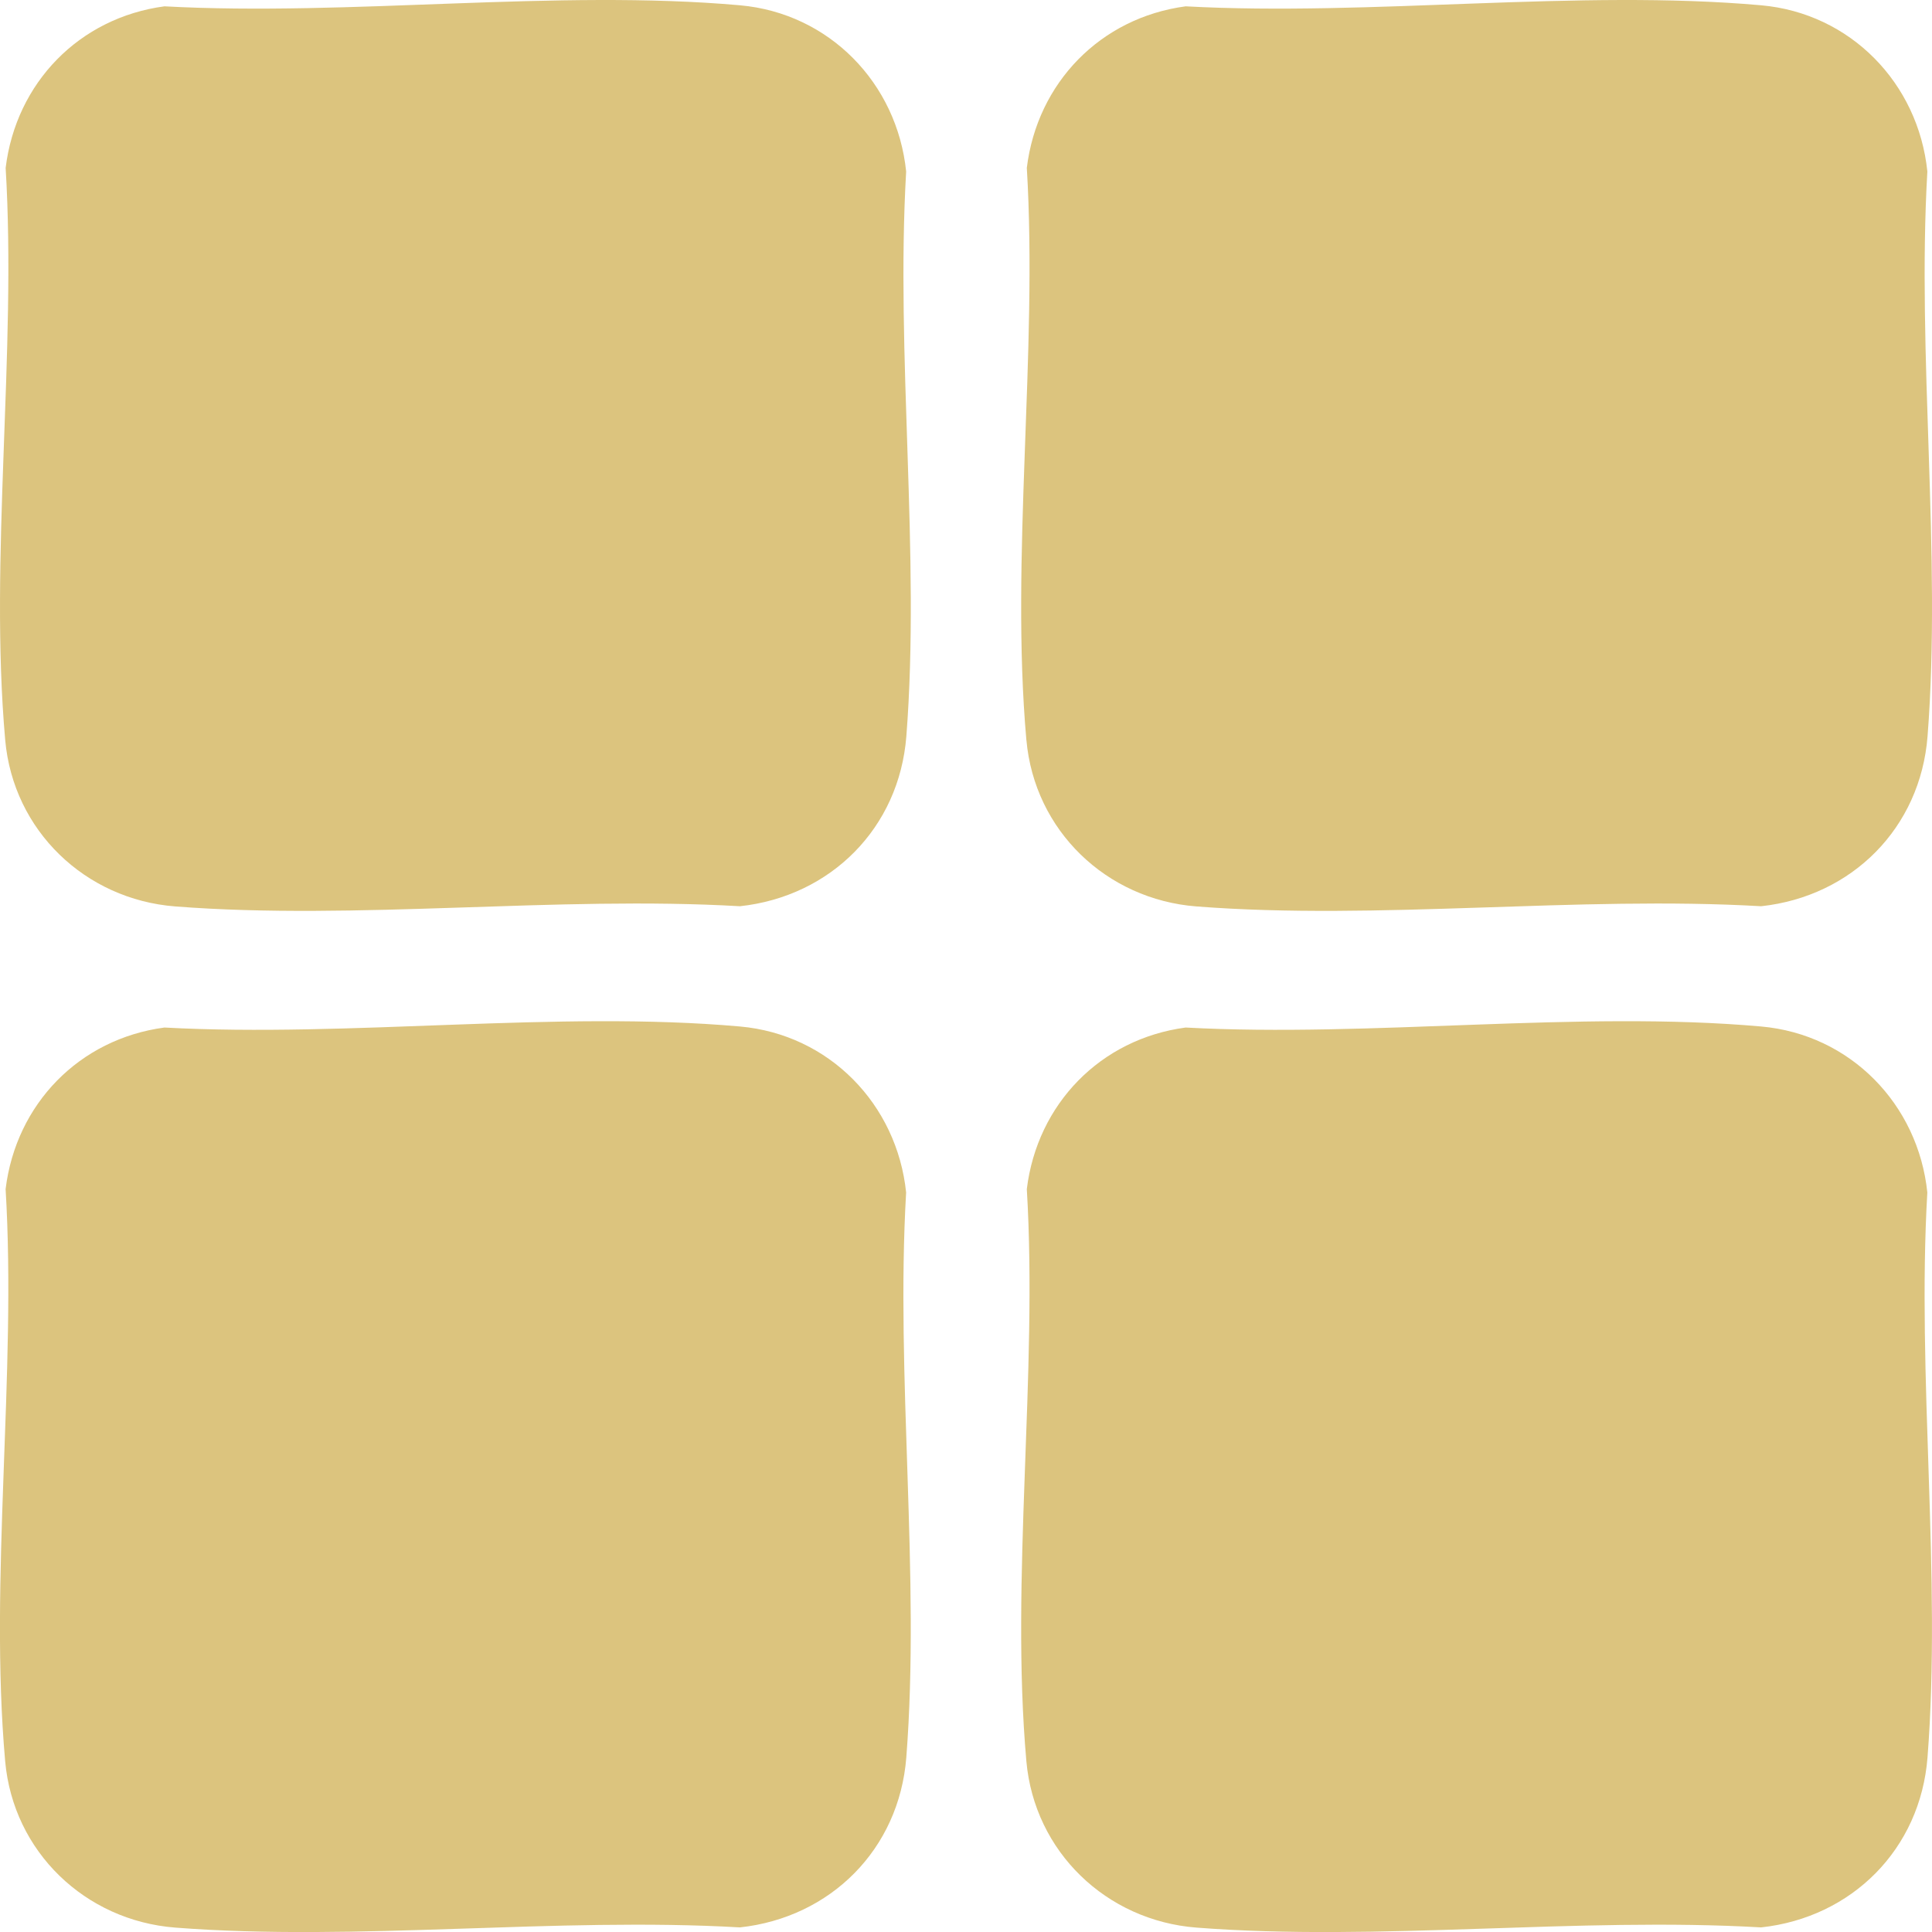
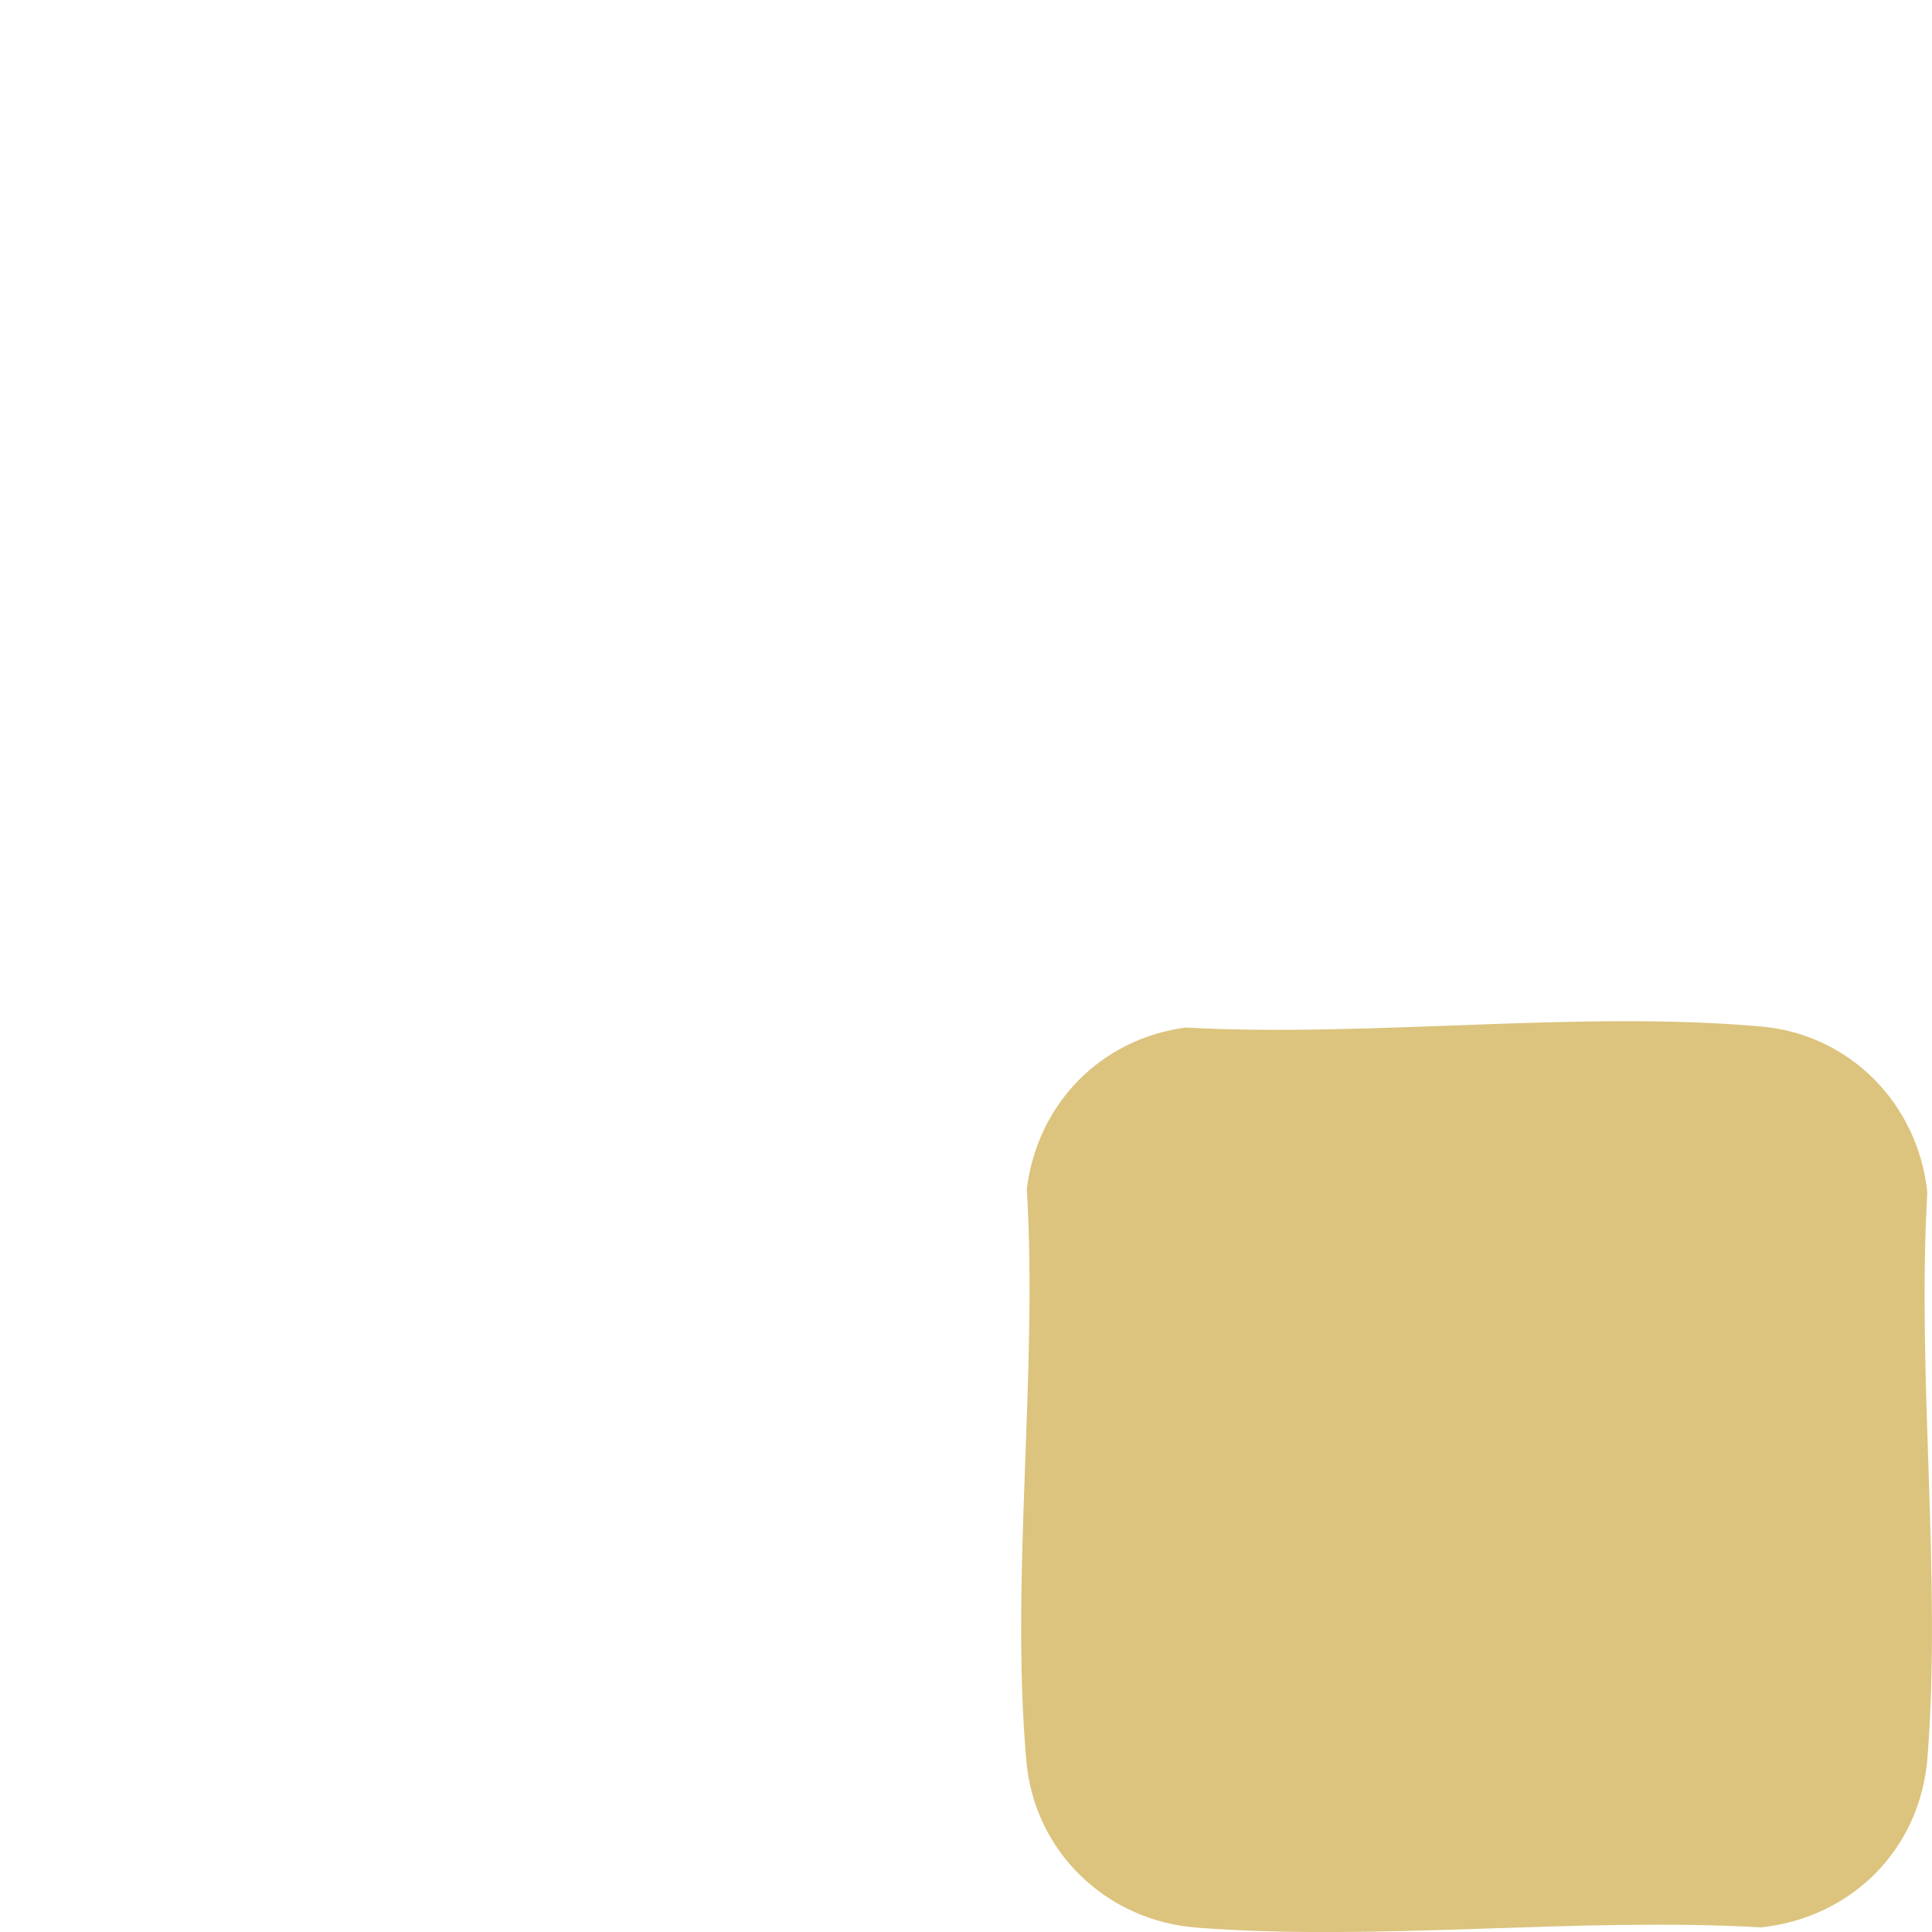
<svg xmlns="http://www.w3.org/2000/svg" id="Layer_1" version="1.1" viewBox="0 0 482.43 482.45">
  <defs>
    <style>
      .st0 {
        fill: #dcc47e;
      }
    </style>
  </defs>
-   <path class="st0" d="M226.27,42.82c-2.27-22.08-19.22-39.52-41.5-41.5-45.67-4.06-97.42,2.78-143.71.26C19.81,4.42,4.01,20.65,1.41,41.93c2.78,46.07-4.15,97.4-.11,142.86,2.01,22.6,19.97,39.8,42.45,41.55,45.33,3.53,95.21-2.7,141.02-.05,22.69-2.46,39.77-19.56,41.55-42.45,3.53-45.33-2.7-95.21-.05-141.02Z" />
-   <path class="st0" d="M256.3,184.79c2.01,22.6,19.97,39.8,42.45,41.55,45.33,3.53,95.21-2.7,141.02-.05,22.69-2.46,39.77-19.56,41.55-42.45,3.53-45.33-2.7-95.21-.05-141.02-2.27-22.08-19.22-39.52-41.5-41.5-45.67-4.06-97.42,2.78-143.71.26-21.25,2.84-37.05,19.07-39.66,40.34,2.78,46.07-4.15,97.4-.11,142.86Z" />
-   <path class="st0" d="M226.27,297.82c-2.27-22.08-19.22-39.52-41.5-41.5-45.67-4.06-97.42,2.78-143.71.26-21.25,2.84-37.05,19.07-39.66,40.34,2.78,46.07-4.15,97.4-.11,142.86,2.01,22.6,19.97,39.8,42.45,41.55,45.33,3.53,95.21-2.7,141.02-.05,22.69-2.46,39.77-19.56,41.55-42.45,3.53-45.33-2.7-95.21-.05-141.02Z" />
  <path class="st0" d="M481.27,297.82c-2.27-22.08-19.22-39.52-41.5-41.5-45.67-4.06-97.42,2.78-143.71.26-21.25,2.84-37.05,19.07-39.66,40.34,2.78,46.07-4.15,97.4-.11,142.86,2.01,22.6,19.97,39.8,42.45,41.55,45.33,3.53,95.21-2.7,141.02-.05,22.69-2.46,39.77-19.56,41.55-42.45,3.53-45.33-2.7-95.21-.05-141.02Z" />
</svg>